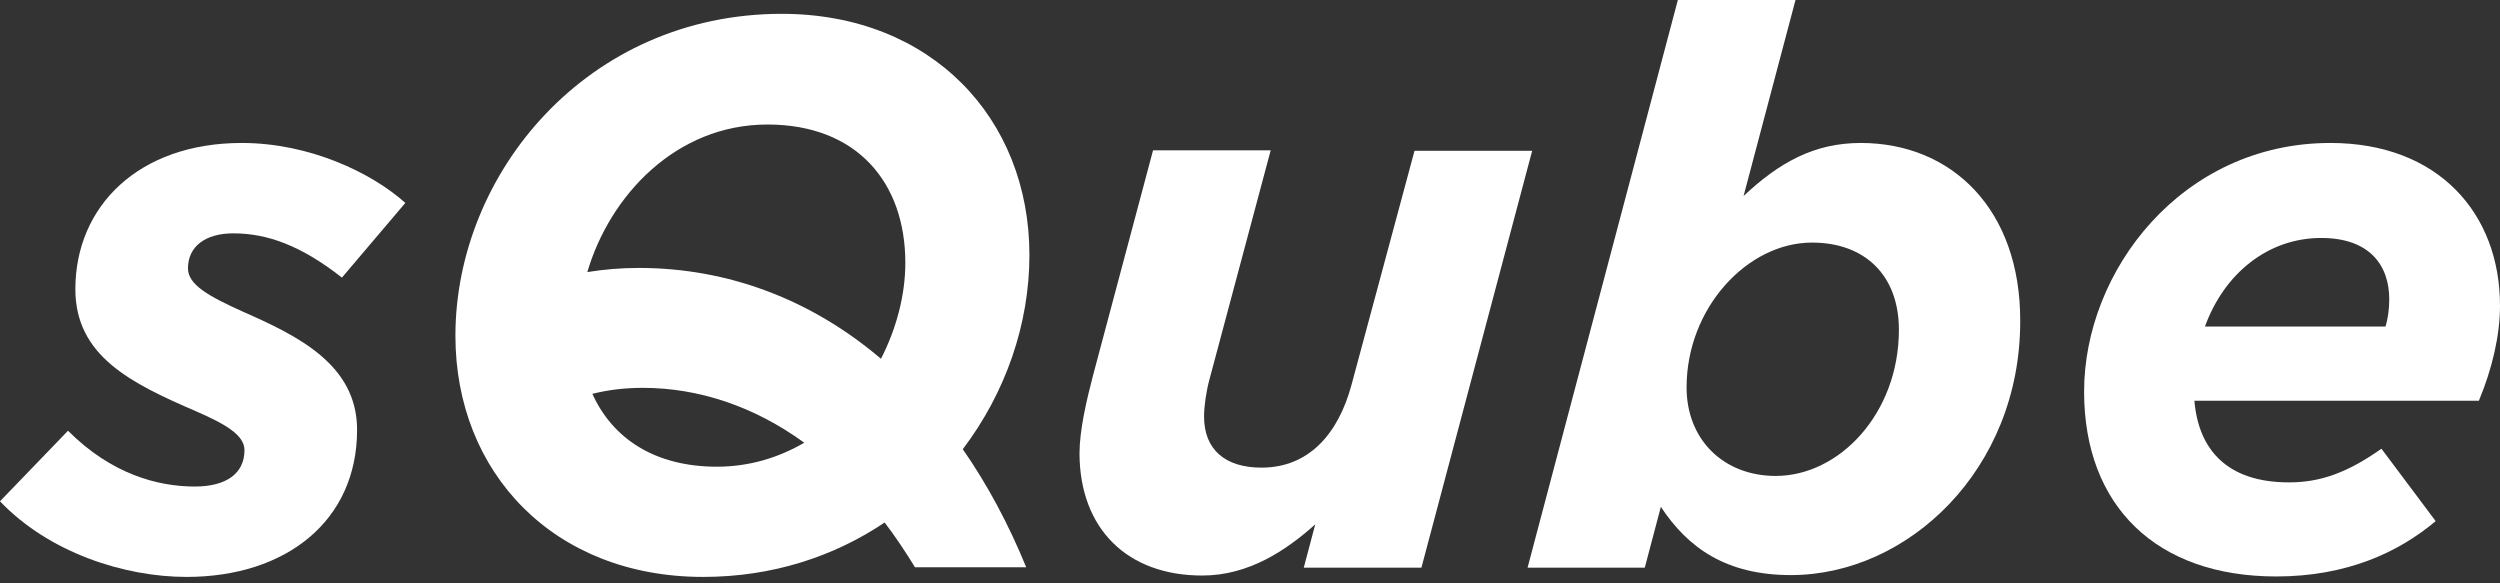
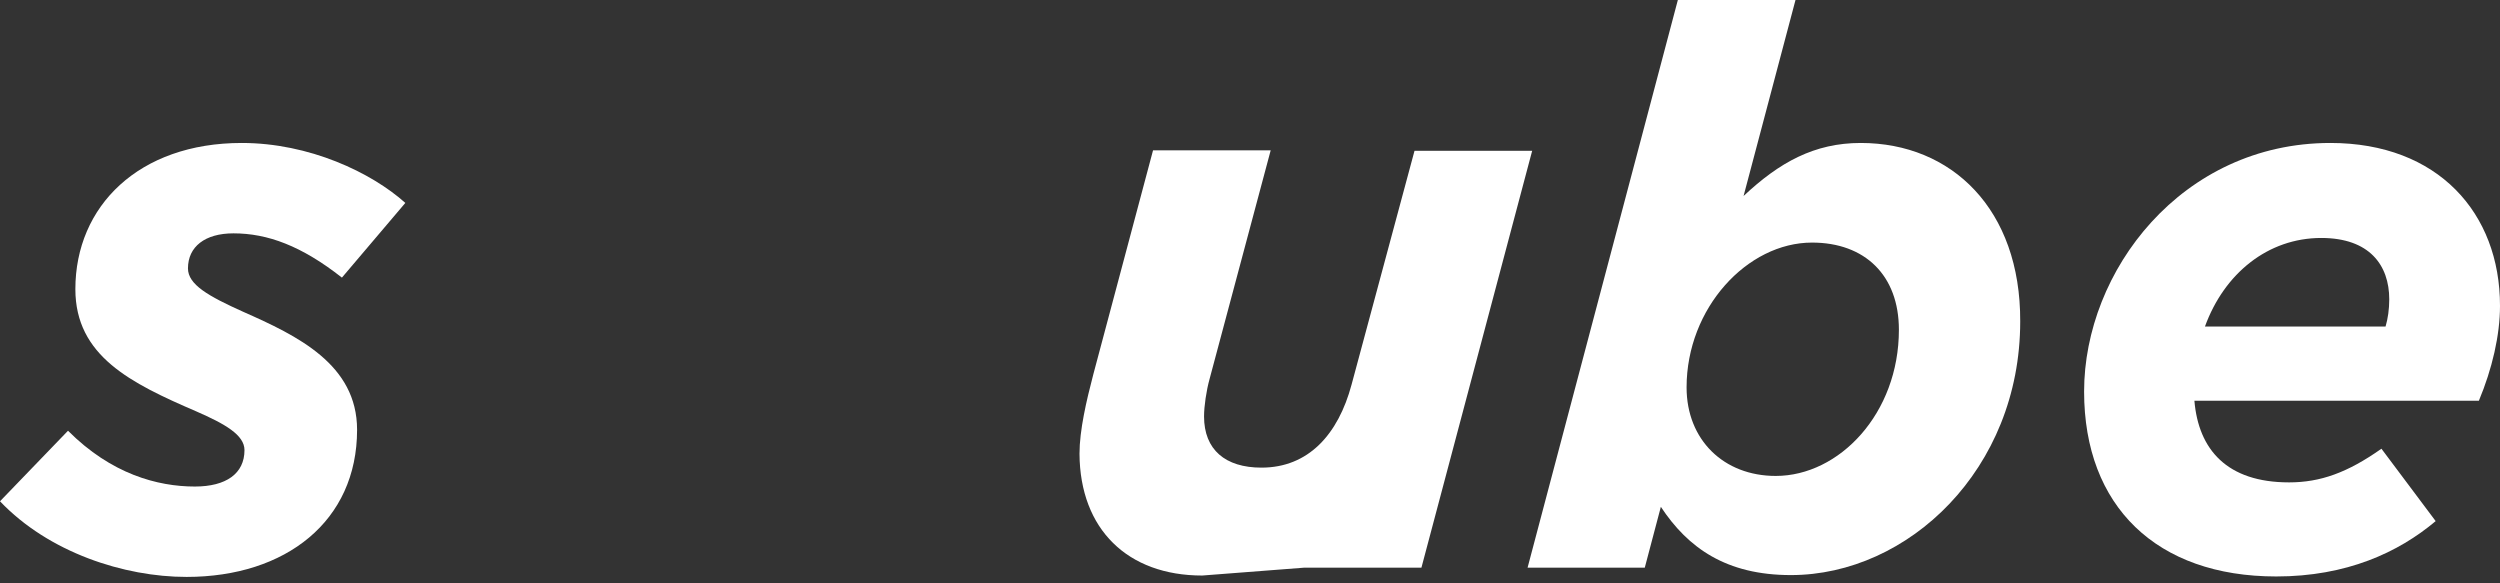
<svg xmlns="http://www.w3.org/2000/svg" width="150" height="35" viewBox="0 0 150 35" fill="none">
  <rect x="0" y="0" width="150" height="35" fill="#333333" stroke="none" />
-   <path d="M72.132 34.532C74.917 34.532 77.151 33.038 78.915 31.461L78.226 34.062H85.285L91.93 9.048H84.871L81.094 23.077C80.294 26.065 78.502 28.058 75.689 28.058C73.511 28.058 72.243 26.978 72.243 24.986C72.243 24.378 72.38 23.437 72.573 22.745L76.241 9.021H69.182L65.597 22.468C65.184 24.045 64.77 25.816 64.77 27.227C64.798 31.765 67.665 34.532 72.132 34.532Z" fill="white" />
+   <path d="M72.132 34.532L78.226 34.062H85.285L91.93 9.048H84.871L81.094 23.077C80.294 26.065 78.502 28.058 75.689 28.058C73.511 28.058 72.243 26.978 72.243 24.986C72.243 24.378 72.38 23.437 72.573 22.745L76.241 9.021H69.182L65.597 22.468C65.184 24.045 64.77 25.816 64.77 27.227C64.798 31.765 67.665 34.532 72.132 34.532Z" fill="white" />
  <path d="M111.645 8.578C108.86 8.578 106.765 9.74 104.614 11.76L107.73 0H100.671L91.654 34.062H98.686L99.651 30.41C101.278 32.872 103.566 34.505 107.454 34.505C114.485 34.505 121.213 28.168 121.213 19.286C121.241 12.562 117.105 8.578 111.645 8.578ZM106.544 28.556C103.428 28.556 101.195 26.397 101.195 23.243C101.195 18.484 104.835 14.555 108.722 14.555C111.893 14.555 113.934 16.519 113.934 19.784C113.934 24.82 110.349 28.556 106.544 28.556Z" fill="white" />
  <path d="M139.825 8.578C130.892 8.578 125.046 16.27 125.046 23.492C125.046 30.382 129.403 34.588 136.572 34.588C140.79 34.588 143.906 33.149 146.14 31.267L142.886 26.923C140.846 28.362 139.219 28.943 137.344 28.943C133.621 28.943 131.912 26.978 131.664 24.045H148.732C149.531 22.136 150 20.116 150 18.345C150 12.784 146.278 8.578 139.825 8.578ZM143.134 19.59H132.298C133.456 16.408 136.075 14.278 139.274 14.278C142.169 14.278 143.355 15.91 143.355 17.958C143.355 18.567 143.272 19.12 143.134 19.59Z" fill="white" />
-   <path d="M57.767 26.951C60.331 23.575 61.765 19.452 61.765 15.302C61.765 7.084 55.864 0.83 46.903 0.83C35.239 0.83 27.325 10.404 27.325 20.144C27.325 28.362 33.226 34.615 42.188 34.615C46.379 34.615 50.074 33.37 53.079 31.35C53.713 32.18 54.32 33.093 54.899 34.034H61.572C60.496 31.406 59.228 29.054 57.767 26.951ZM46.048 7.471C51.397 7.471 54.32 10.93 54.32 15.772C54.32 17.681 53.796 19.701 52.858 21.527C48.695 17.986 43.704 16.076 38.327 16.076C37.279 16.076 36.259 16.159 35.239 16.325C36.59 11.732 40.561 7.471 46.048 7.471ZM35.542 23.63C36.535 23.381 37.528 23.271 38.575 23.271C41.912 23.271 45.248 24.377 48.254 26.563C46.737 27.449 44.972 28.002 43.015 28.002C39.292 28.002 36.755 26.314 35.542 23.63Z" fill="white" />
  <path d="M21.425 25.788C21.425 21.859 17.84 20.144 14.586 18.705C12.491 17.764 11.278 17.072 11.278 16.104C11.278 14.803 12.298 14.001 14.007 14.001C16.048 14.001 18.088 14.748 20.515 16.657L24.32 12.175C22.279 10.348 18.557 8.578 14.504 8.578C8.327 8.578 4.522 12.368 4.522 17.349C4.522 21.361 7.858 22.994 11.774 24.682C13.483 25.429 14.669 26.093 14.669 27.006C14.669 28.417 13.566 29.192 11.691 29.192C9.458 29.192 6.673 28.445 4.081 25.844L0 30.077C2.923 33.149 7.445 34.615 11.195 34.615C17.151 34.615 21.425 31.267 21.425 25.788Z" fill="white" />
</svg>